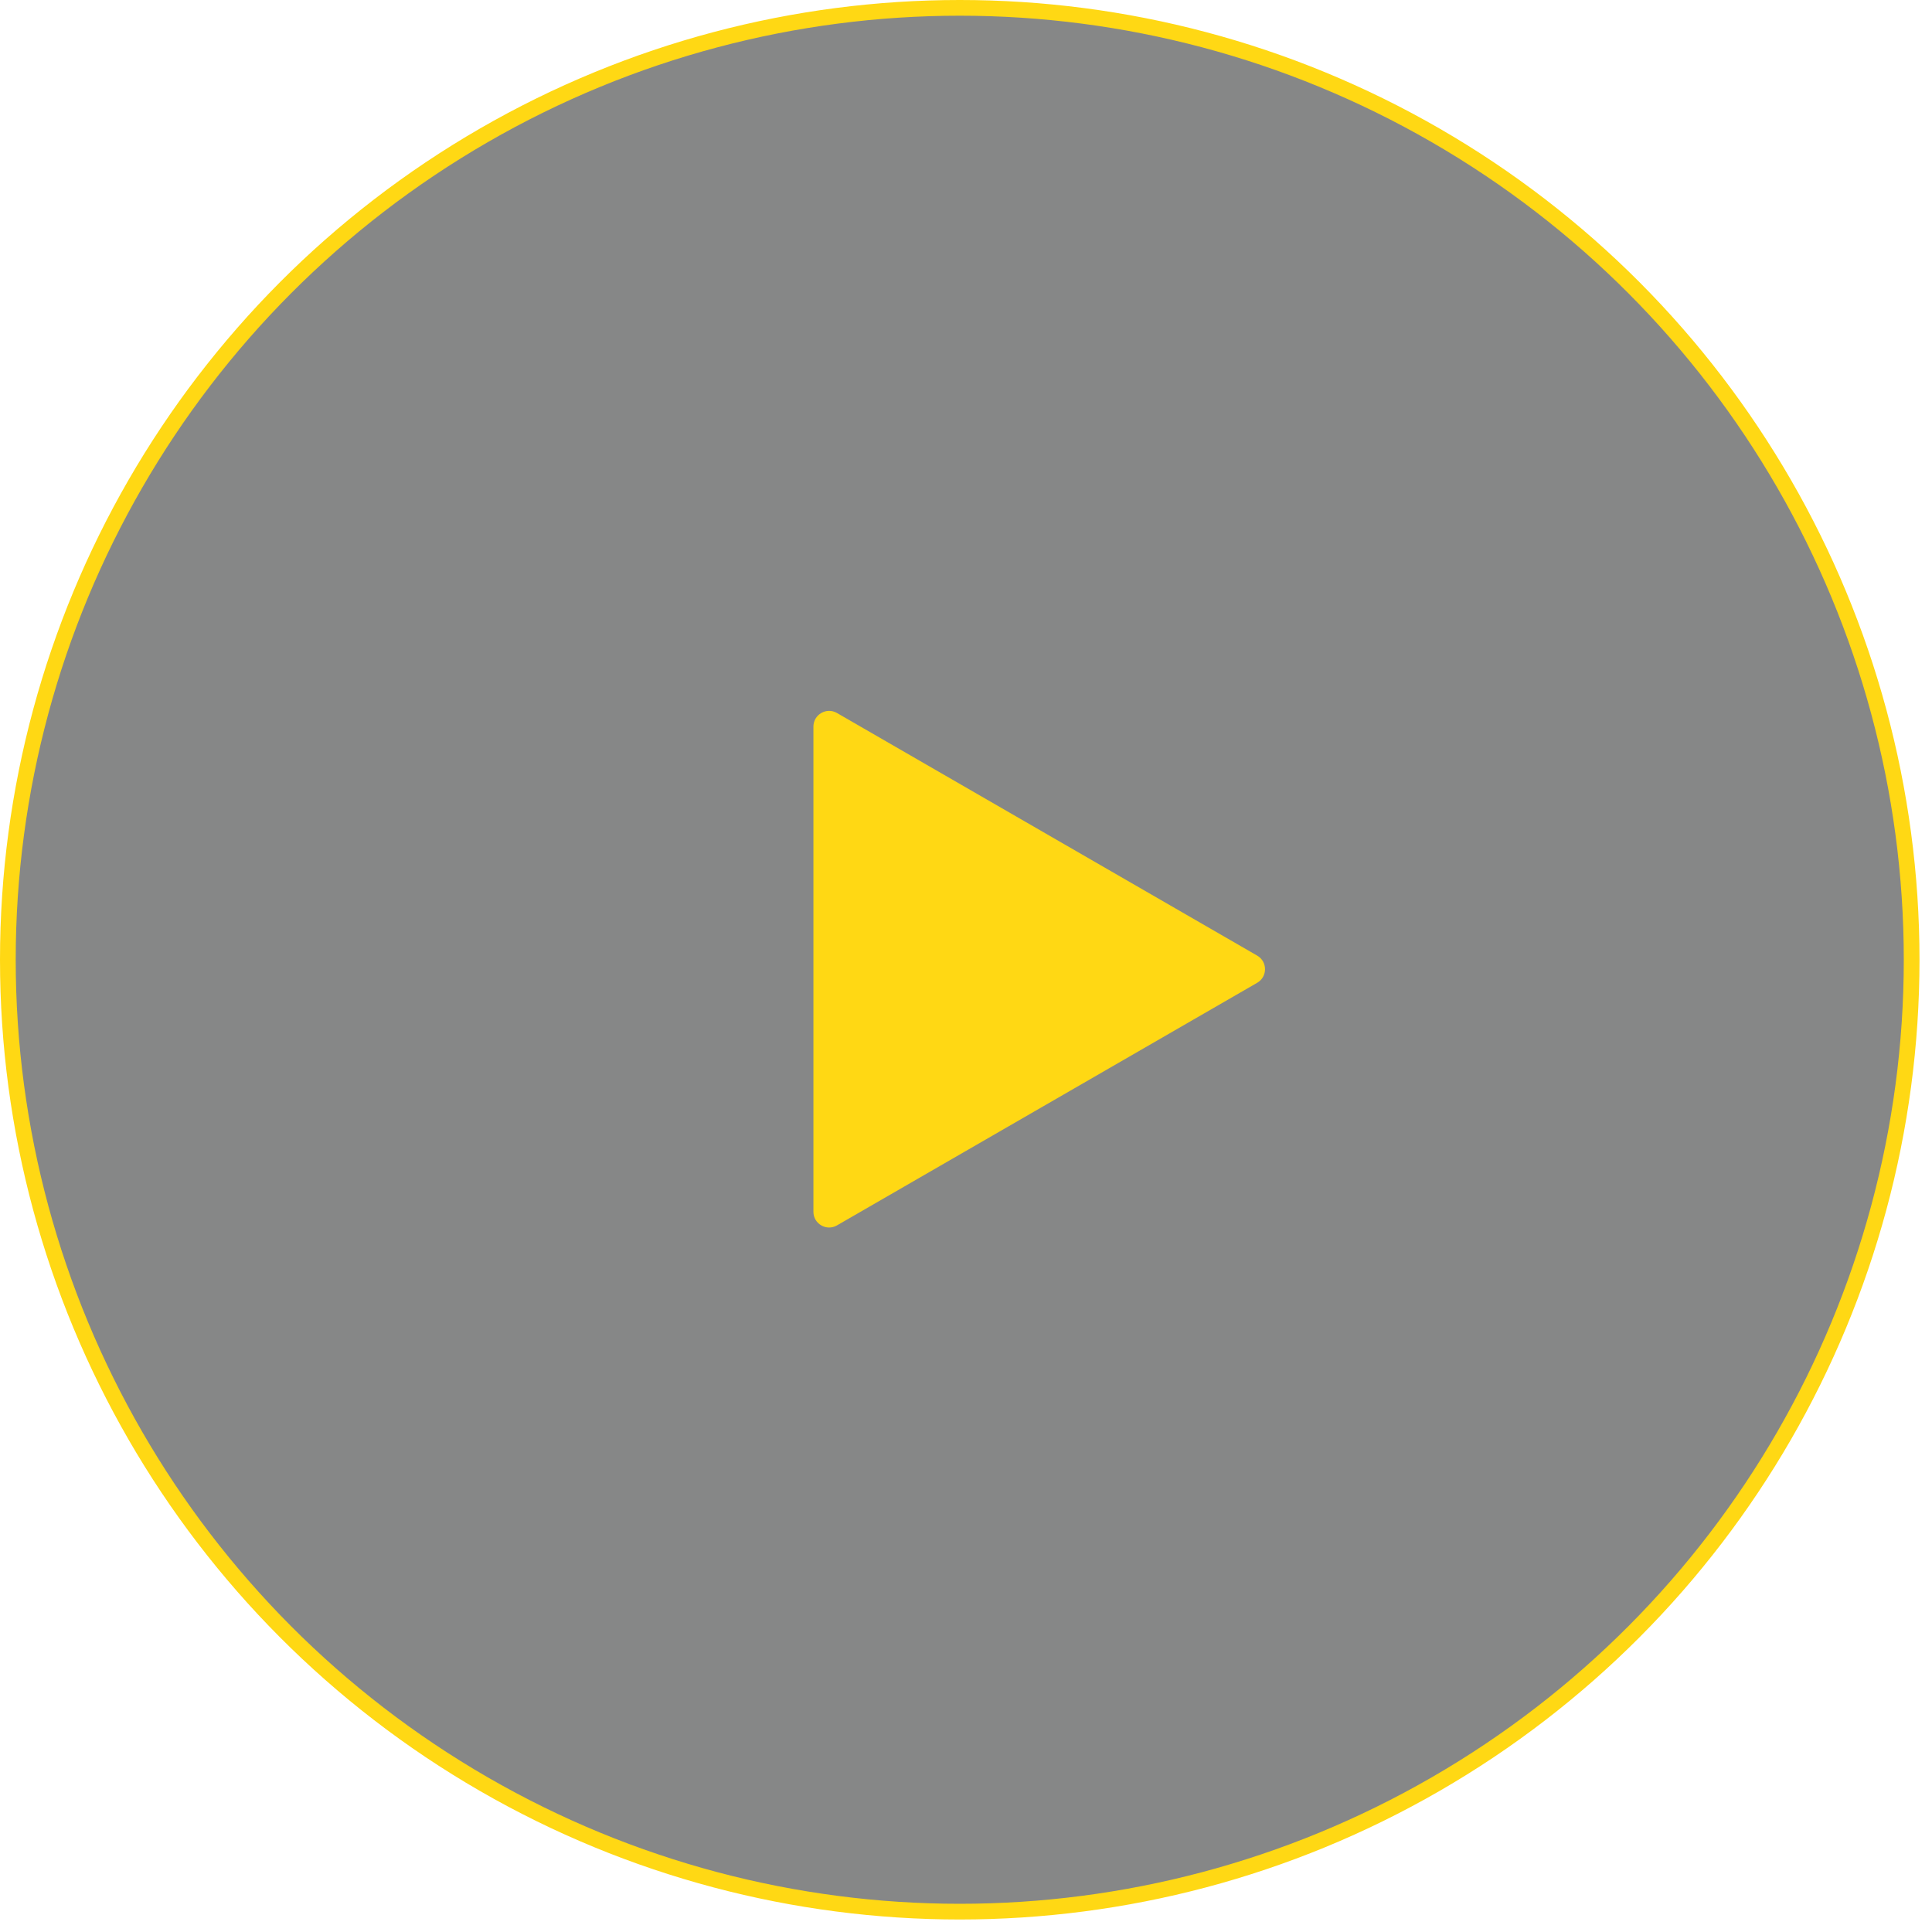
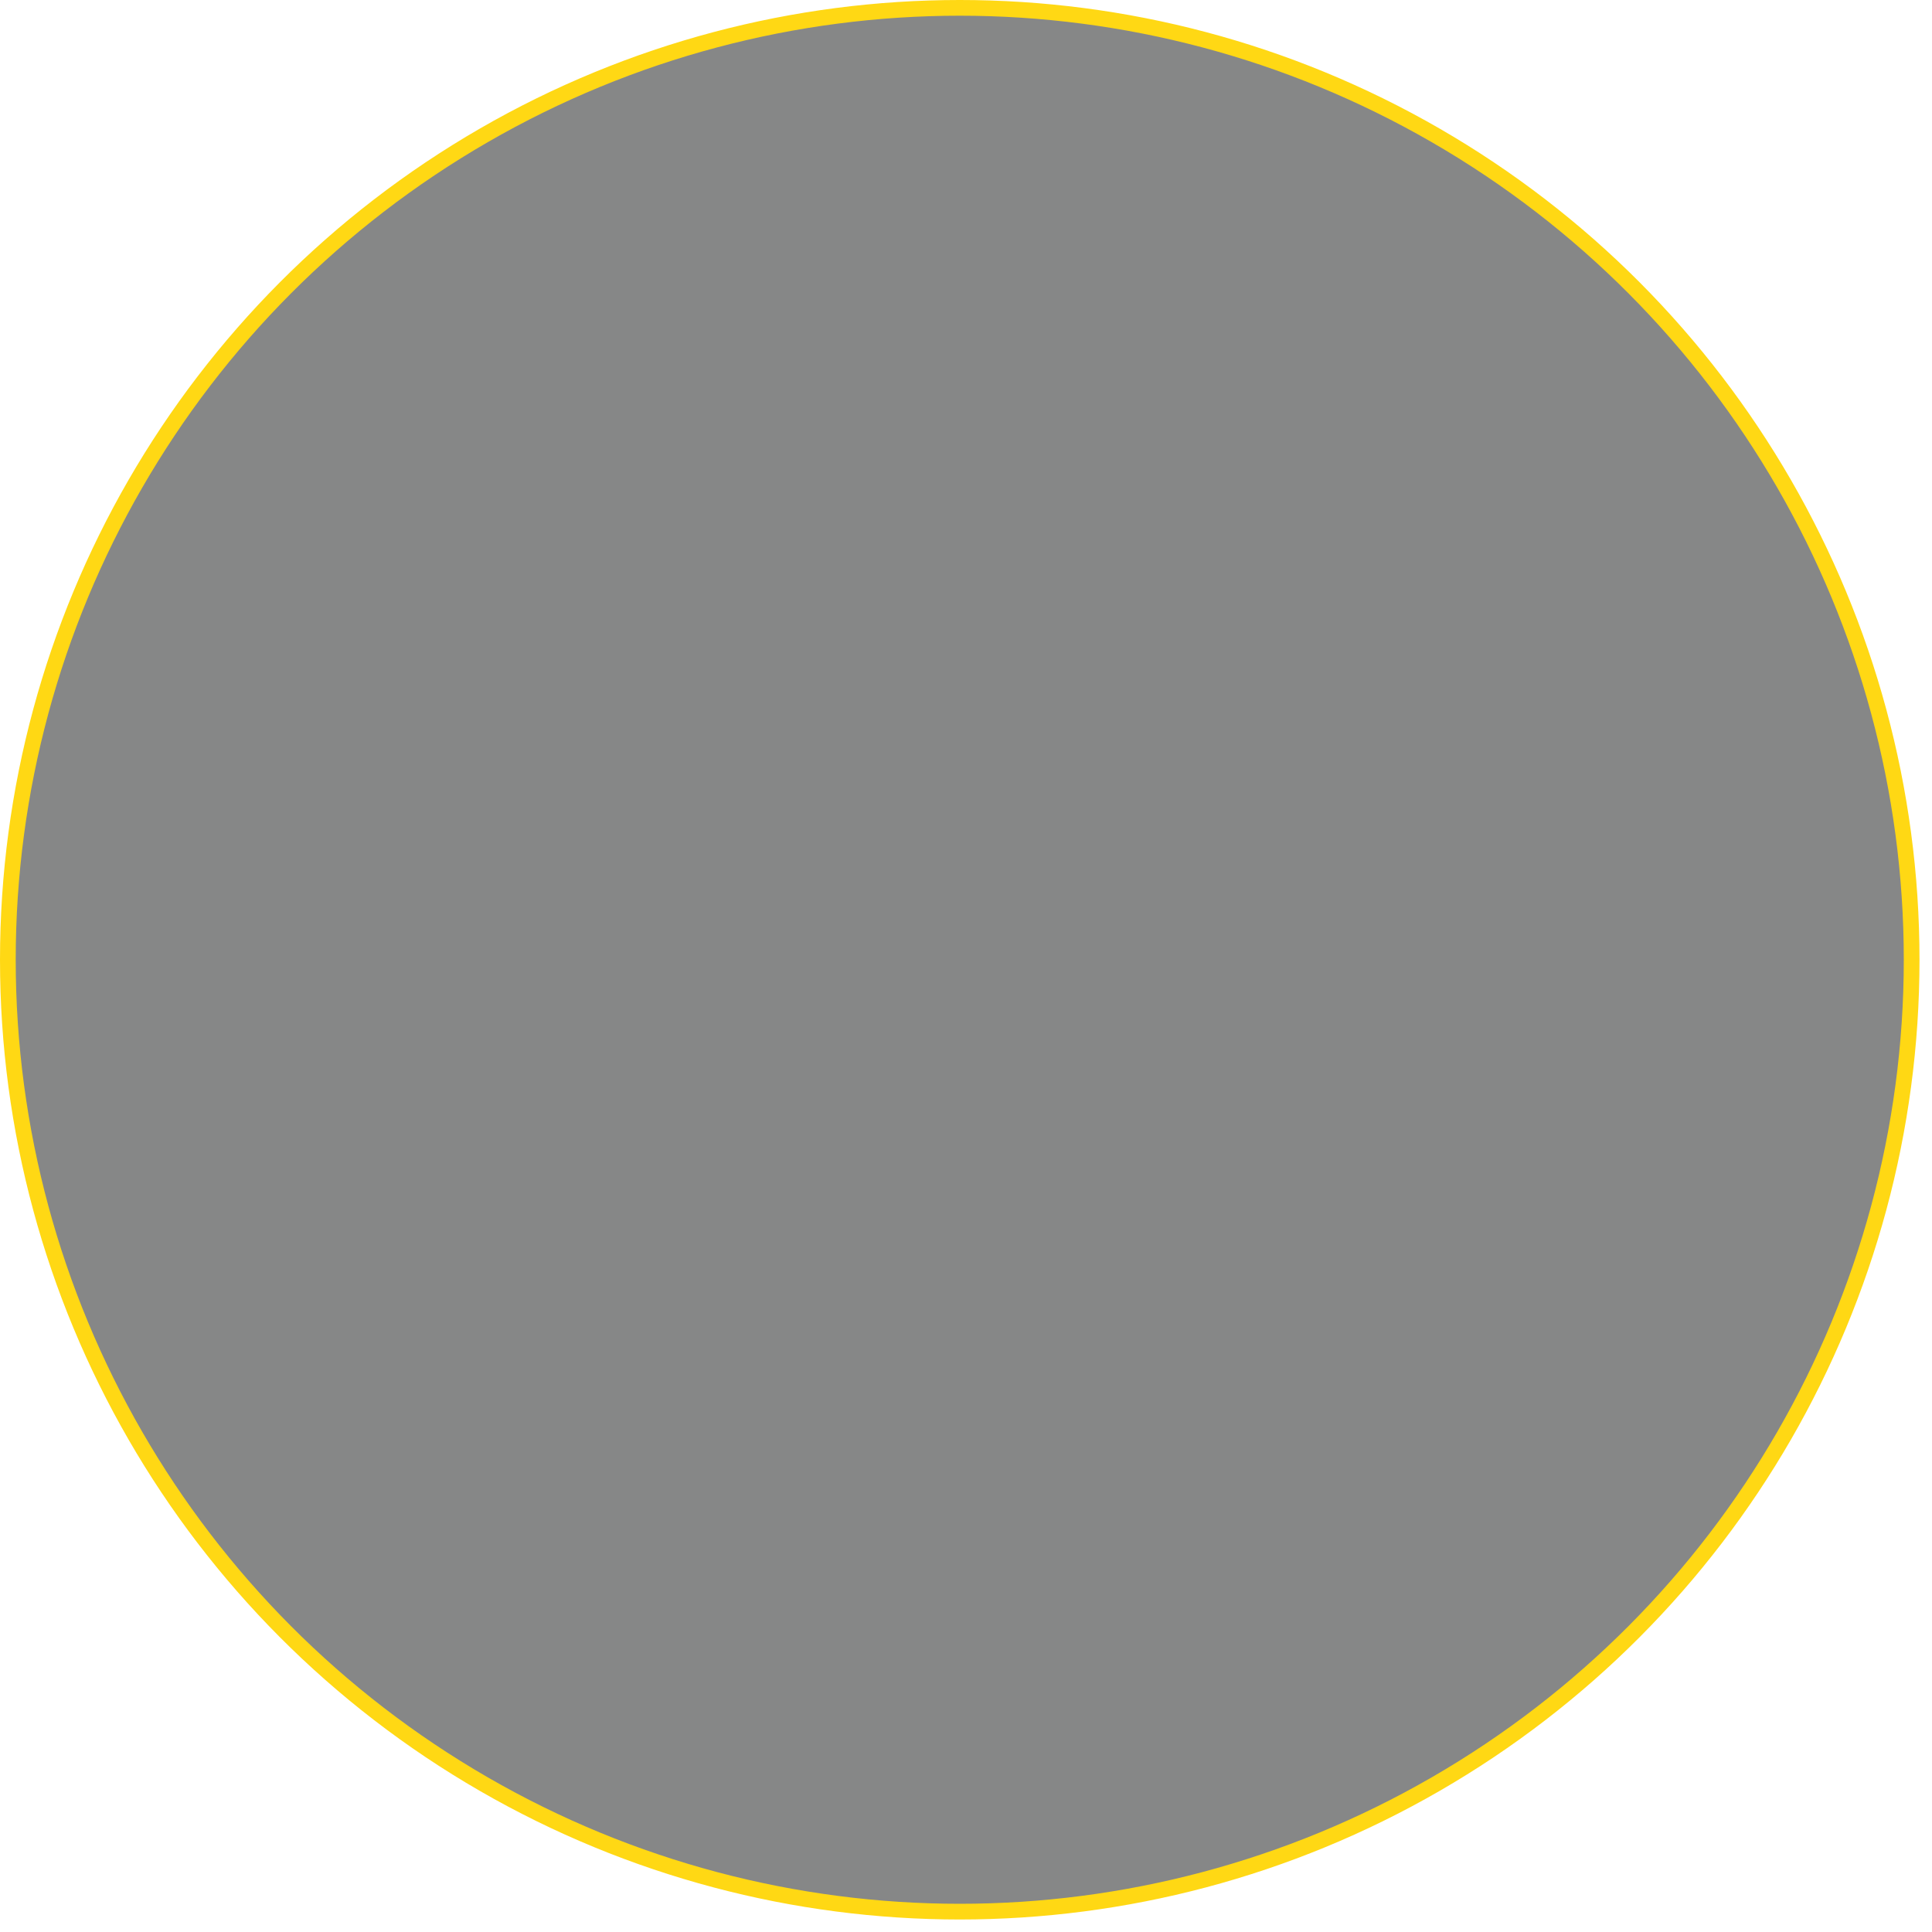
<svg xmlns="http://www.w3.org/2000/svg" width="123" height="123" viewBox="0 0 123 123" fill="none">
  <circle cx="61.102" cy="61.102" r="60.602" fill="#0F1111" fill-opacity="0.5" stroke="#FFD814" />
-   <path d="M80.037 60.838C80.704 61.223 80.704 62.185 80.037 62.57L53.286 78.014C52.62 78.399 51.786 77.918 51.786 77.148L51.786 46.259C51.786 45.49 52.62 45.008 53.286 45.393L80.037 60.838Z" fill="#FFD814" />
</svg>